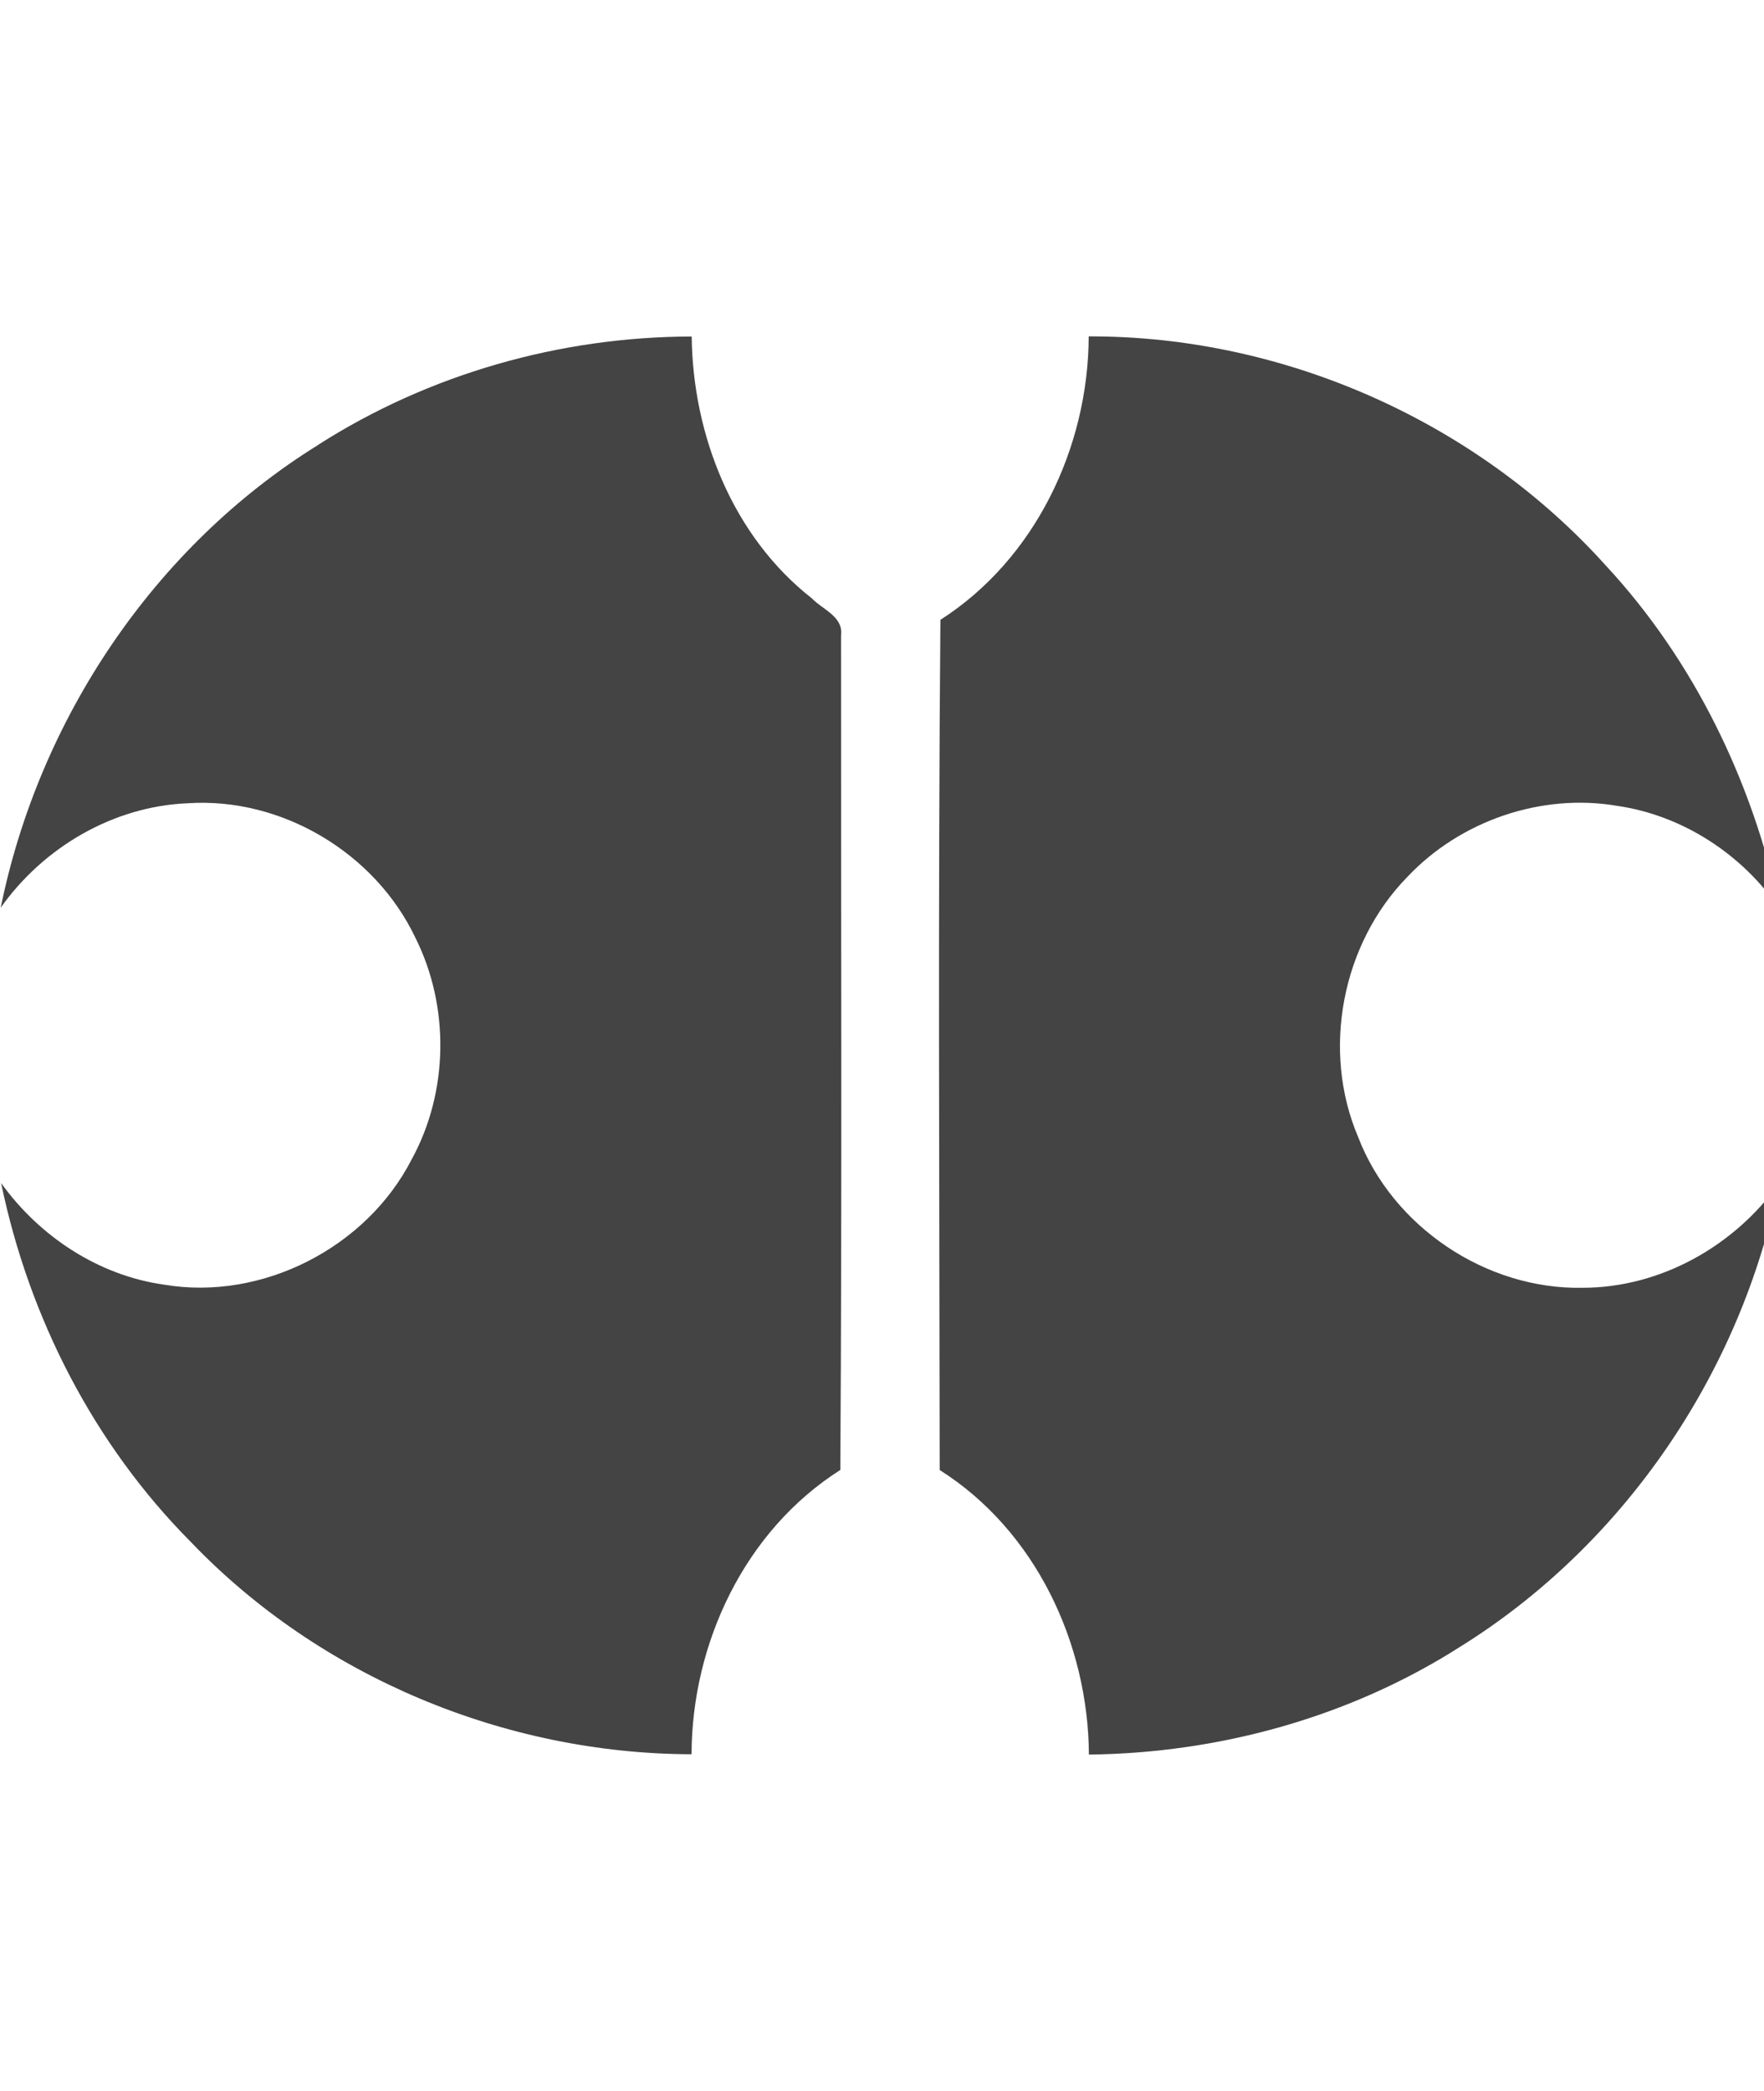
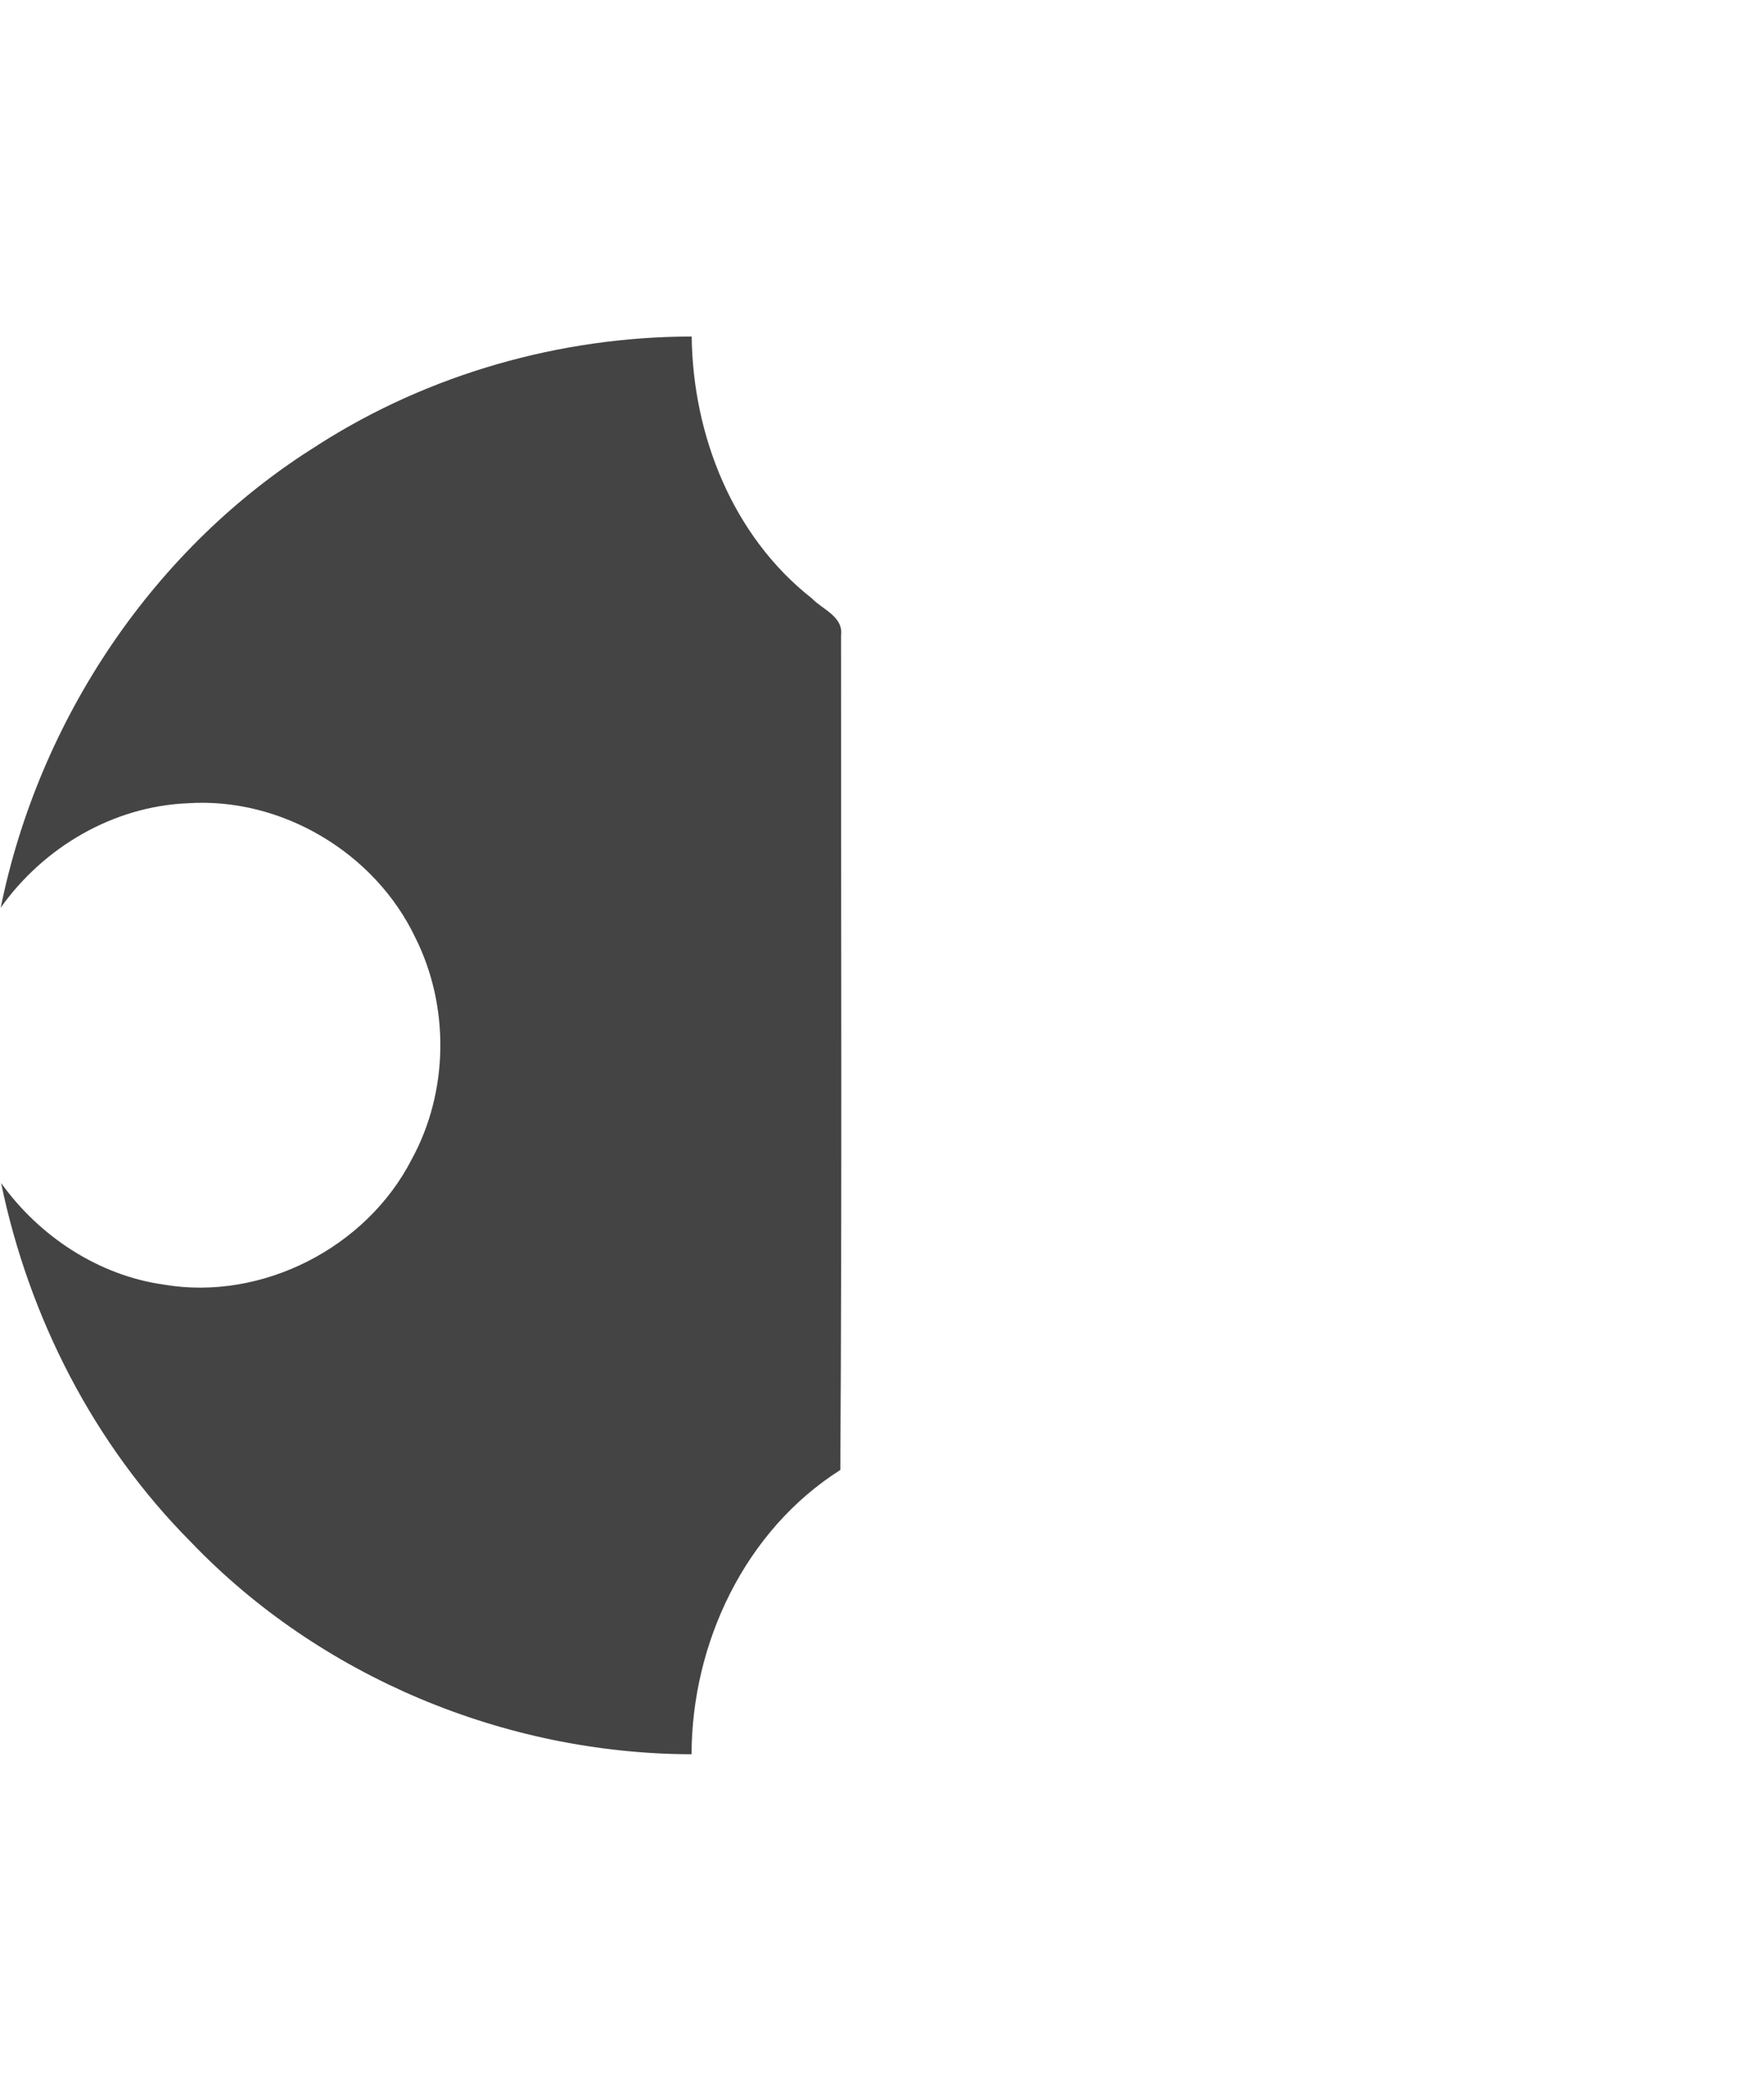
<svg xmlns="http://www.w3.org/2000/svg" viewBox="0 0 27 32" height="32" width="27" version="1.1">
  <title>mm2</title>
  <path d="M4.871 6.807c1.696-1.084 3.705-1.654 5.716-1.657 0.018 1.513 0.628 3.057 1.839 4.007 0.164 0.173 0.485 0.277 0.447 0.568-0.002 4.256 0.016 8.513-0.011 12.771-1.46 0.927-2.272 2.646-2.277 4.351-2.853-0.007-5.689-1.184-7.666-3.251-1.484-1.493-2.477-3.435-2.902-5.491 0.586 0.817 1.49 1.414 2.492 1.555 1.502 0.254 3.1-0.565 3.792-1.917 0.567-1.034 0.584-2.341 0.056-3.394-0.616-1.296-2.046-2.152-3.483-2.056-1.14 0.046-2.208 0.673-2.863 1.598 0.586-2.884 2.349-5.525 4.859-7.082z" fill="#444" />
-   <path d="M16.663 5.148c2.976-0.009 5.924 1.294 7.915 3.506 1.357 1.462 2.249 3.319 2.664 5.262-0.567-0.837-1.484-1.437-2.487-1.583-1.163-0.199-2.401 0.228-3.209 1.082-1.008 1.026-1.322 2.66-0.759 3.984 0.528 1.377 1.961 2.339 3.437 2.309 1.188 0 2.321-0.637 3.006-1.598-0.582 2.895-2.369 5.53-4.881 7.092-1.688 1.077-3.684 1.627-5.682 1.65-0.011-1.707-0.819-3.428-2.284-4.355-0.005-4.337-0.026-8.674 0.011-13.011 1.451-0.93 2.263-2.637 2.27-4.339z" fill="#444" />
</svg>